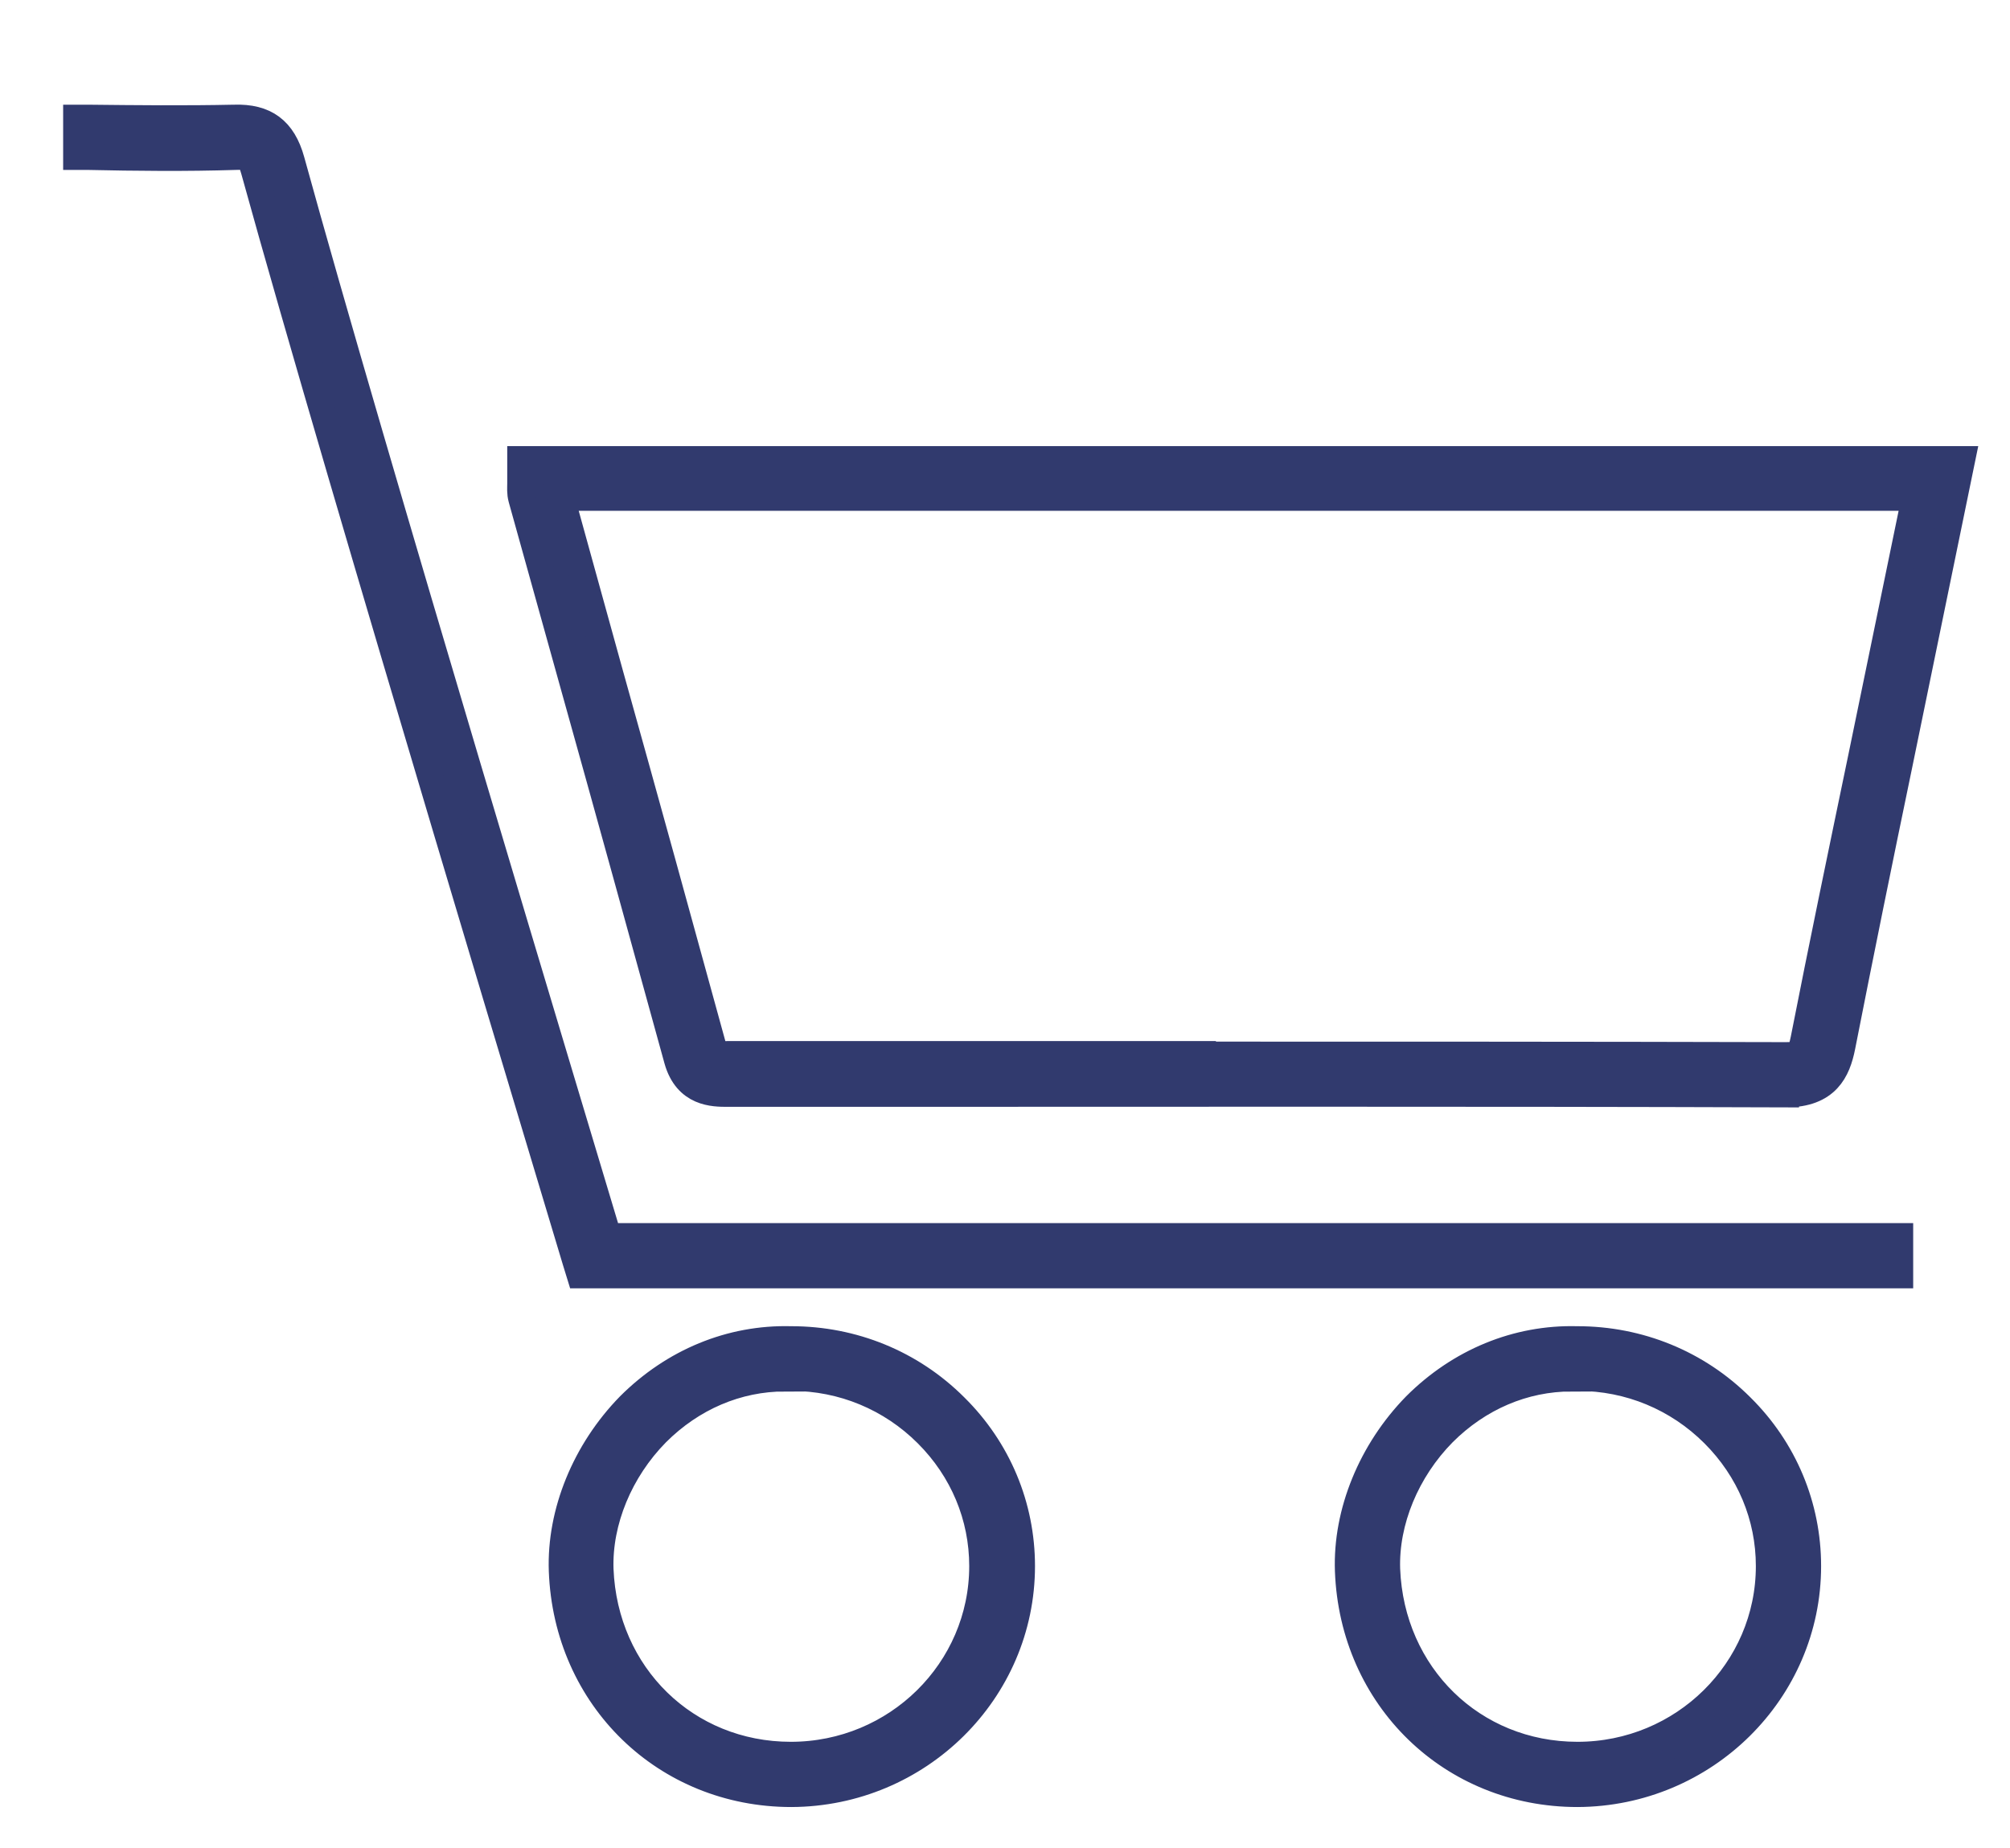
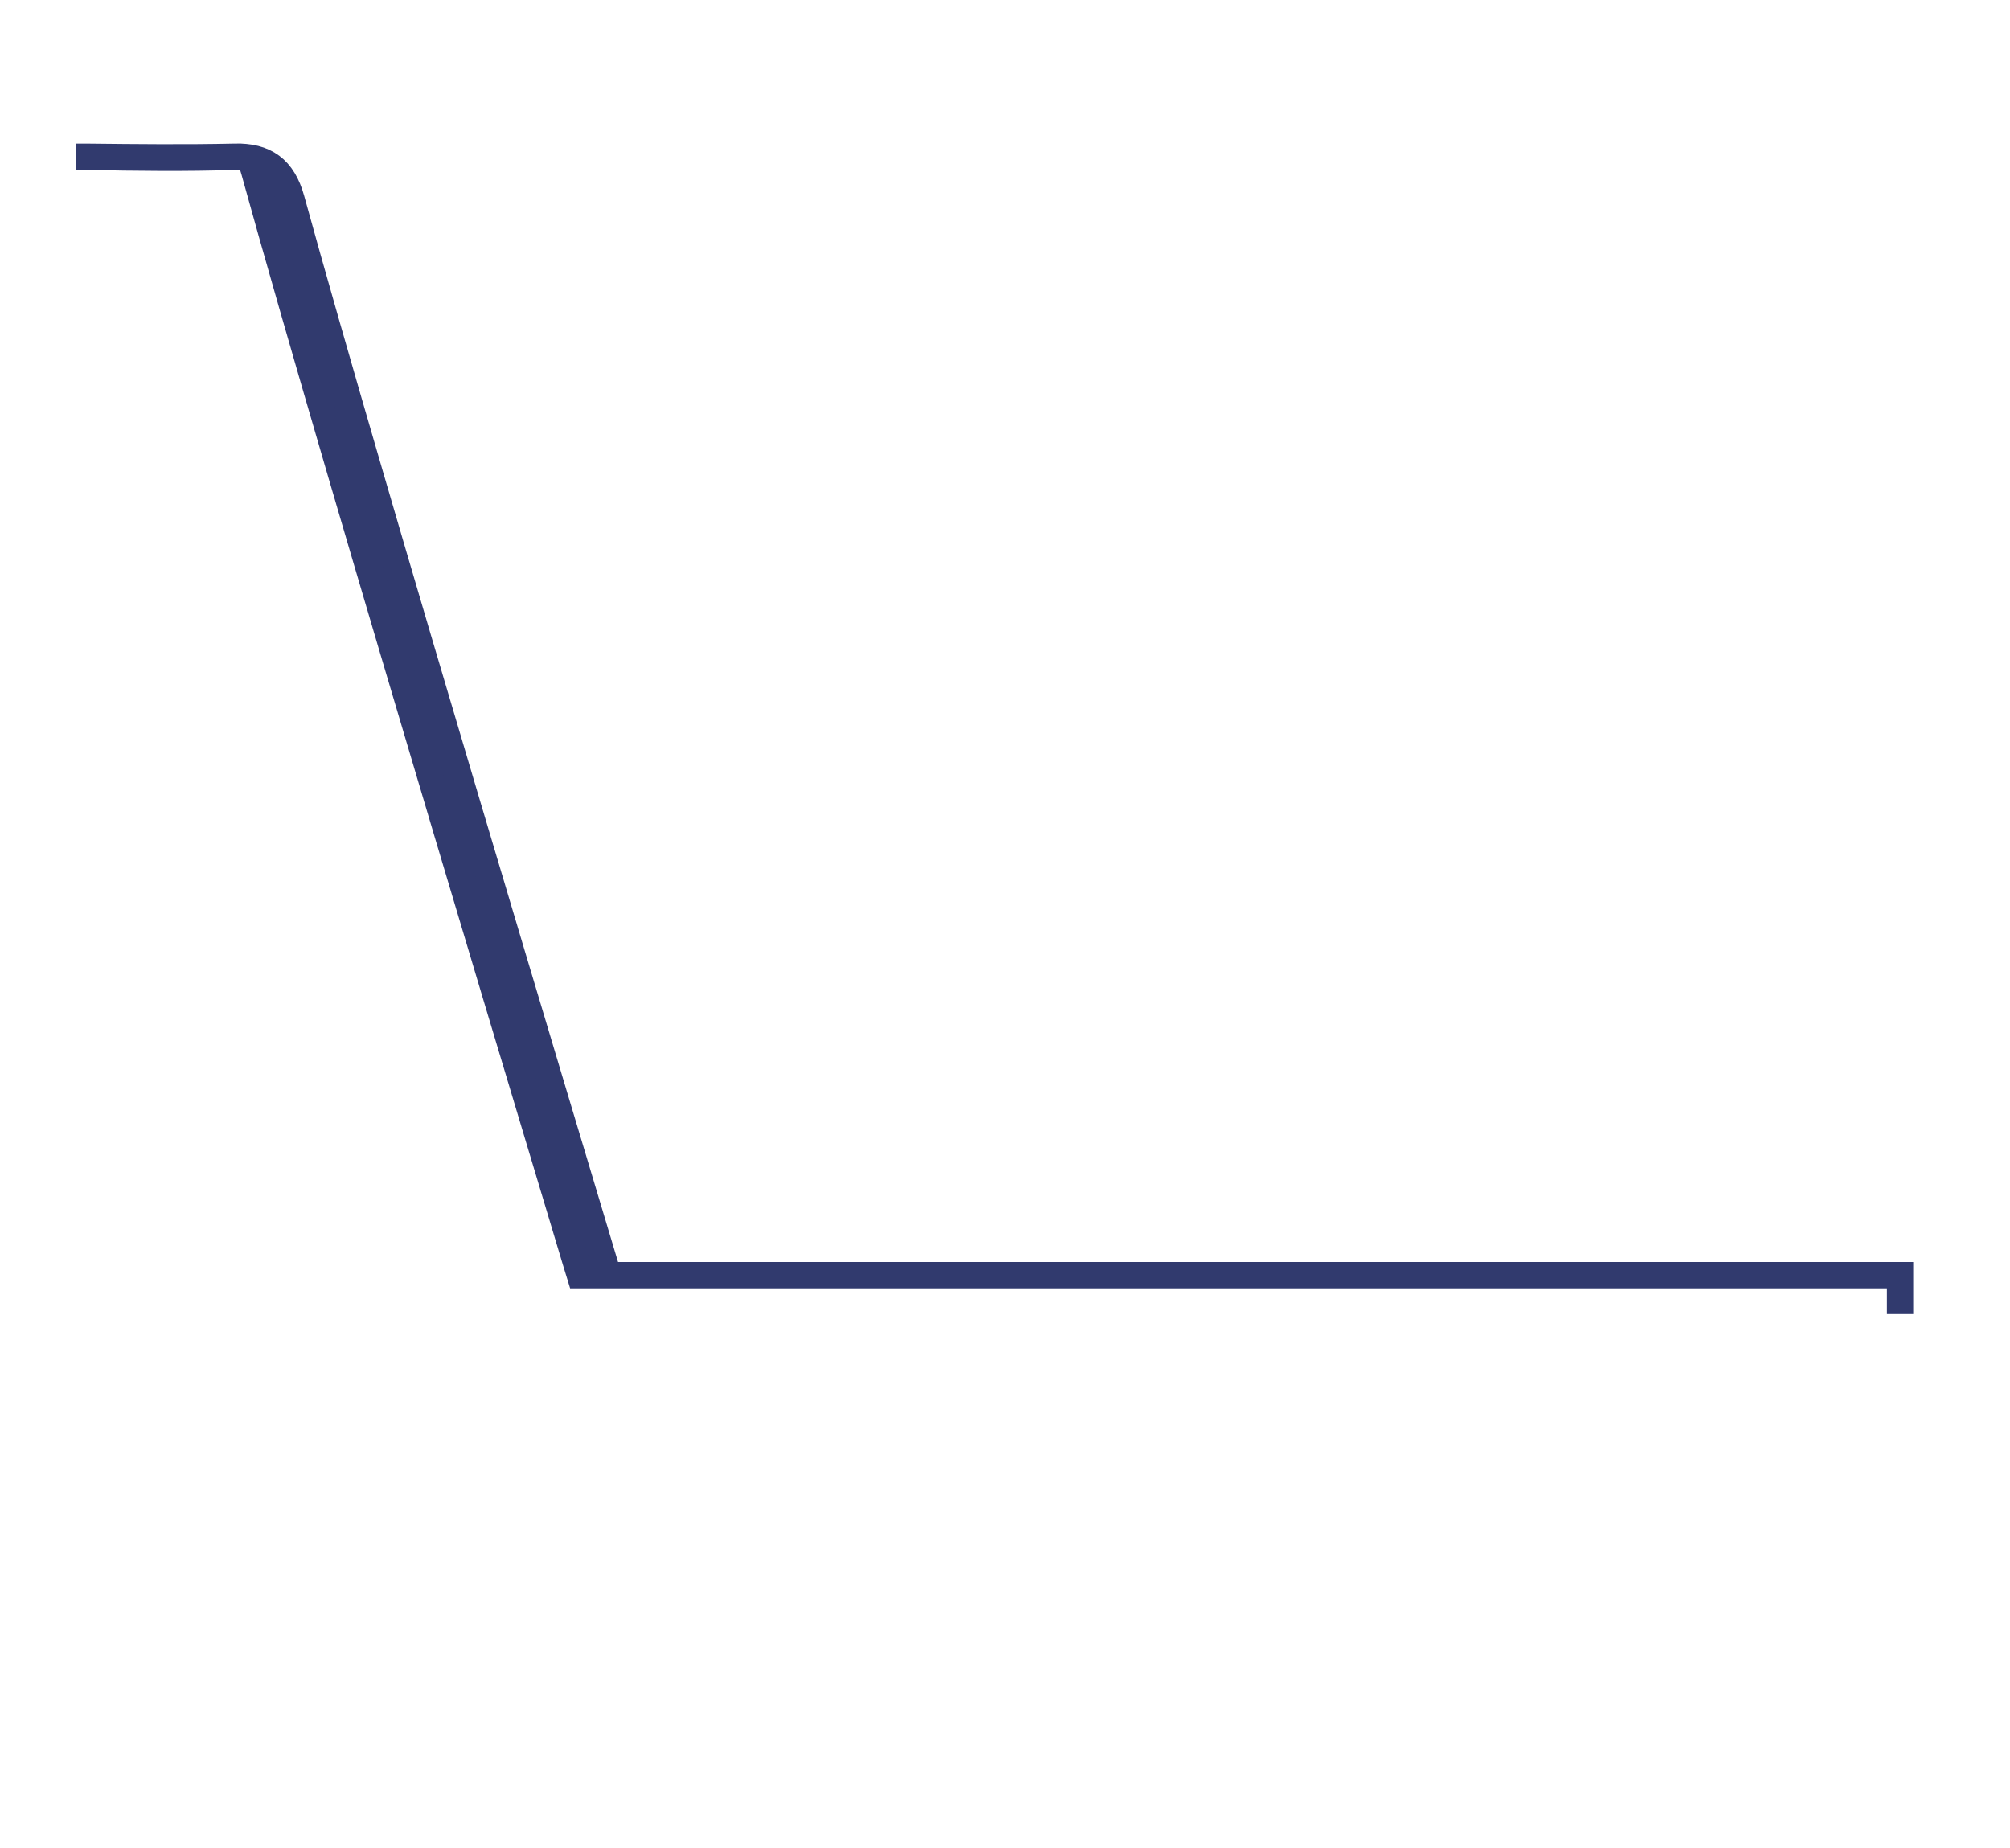
<svg xmlns="http://www.w3.org/2000/svg" id="Layer_1" data-name="Layer 1" viewBox="0 0 38.2 35.13">
  <defs>
    <style>
      .cls-1 {
        fill: #313A6E;
        stroke: #313A6E;
        stroke-miterlimit: 10;
        stroke-width: .5px;
      }
    </style>
  </defs>
-   <path class="cls-1" d="M36.11,24.24c-6.75,0-24.82,0-24.82,0h-.27l-.08-.26c-.04-.15-4.47-14.79-6.11-20.73-.07-.25-.11-.28-.35-.27-.94.03-1.9.02-2.82,0h-.21s0-.74,0-.74h.21c.92.01,1.86.02,2.79,0,.59-.02.93.23,1.09.81,1.51,5.49,5.42,18.44,6.02,20.45,2.29,0,18.29,0,24.55,0v.74Z" />
-   <path class="cls-1" d="M33.94,20.8h0c-5.96-.02-12.03-.01-17.9-.01h-2.21c-.27,0-.78,0-.96-.64-.65-2.36-1.3-4.72-1.96-7.08l-1-3.59c-.03-.11-.02-.21-.02-.29,0-.03,0-.05,0-.09v-.37h27.4l-1.2,5.84c-.37,1.78-.73,3.55-1.08,5.33-.09.45-.29.9-1.07.9ZM22.5,20.05c3.8,0,7.64,0,11.43.01.26,0,.29-.02.35-.31.35-1.78.72-3.56,1.09-5.34l1.02-4.95H10.67l.94,3.4c.66,2.36,1.31,4.72,1.96,7.09.02.07.04.09.04.09.02.01.13,0,.21,0h2.22c2.13,0,4.29,0,6.47,0Z" />
-   <path class="cls-1" d="M29.98,34.1c-2.39,0-4.27-1.82-4.36-4.24-.04-1.11.44-2.28,1.28-3.14.84-.84,1.93-1.29,3.07-1.26h.01c1.17,0,2.28.45,3.11,1.28.82.81,1.27,1.89,1.27,3.03,0,2.38-1.96,4.32-4.38,4.33h0ZM29.87,26.2c-.91,0-1.77.37-2.44,1.04-.7.71-1.1,1.68-1.07,2.59.08,2.01,1.63,3.53,3.62,3.53h0c2.01,0,3.64-1.61,3.64-3.59,0-.94-.37-1.83-1.05-2.51-.69-.69-1.61-1.07-2.58-1.07h-.03s-.06,0-.1,0Z" />
-   <path class="cls-1" d="M15.04,34.1c-2.39,0-4.27-1.82-4.36-4.24-.04-1.11.44-2.28,1.28-3.14.84-.84,1.93-1.29,3.07-1.26h.01c1.17,0,2.28.45,3.11,1.28.82.81,1.27,1.89,1.27,3.03,0,2.38-1.96,4.32-4.38,4.33h0ZM14.92,26.2c-.91,0-1.77.37-2.44,1.04-.7.71-1.1,1.68-1.07,2.59.08,2.01,1.63,3.53,3.62,3.53h0c2.01,0,3.64-1.61,3.64-3.59,0-.94-.37-1.83-1.05-2.51-.69-.69-1.61-1.07-2.58-1.07h-.03s-.06,0-.1,0Z" />
+   <path class="cls-1" d="M36.11,24.24c-6.75,0-24.82,0-24.82,0h-.27l-.08-.26c-.04-.15-4.47-14.79-6.11-20.73-.07-.25-.11-.28-.35-.27-.94.03-1.9.02-2.82,0h-.21h.21c.92.01,1.86.02,2.79,0,.59-.02.93.23,1.09.81,1.51,5.49,5.42,18.44,6.02,20.45,2.29,0,18.29,0,24.55,0v.74Z" />
</svg>